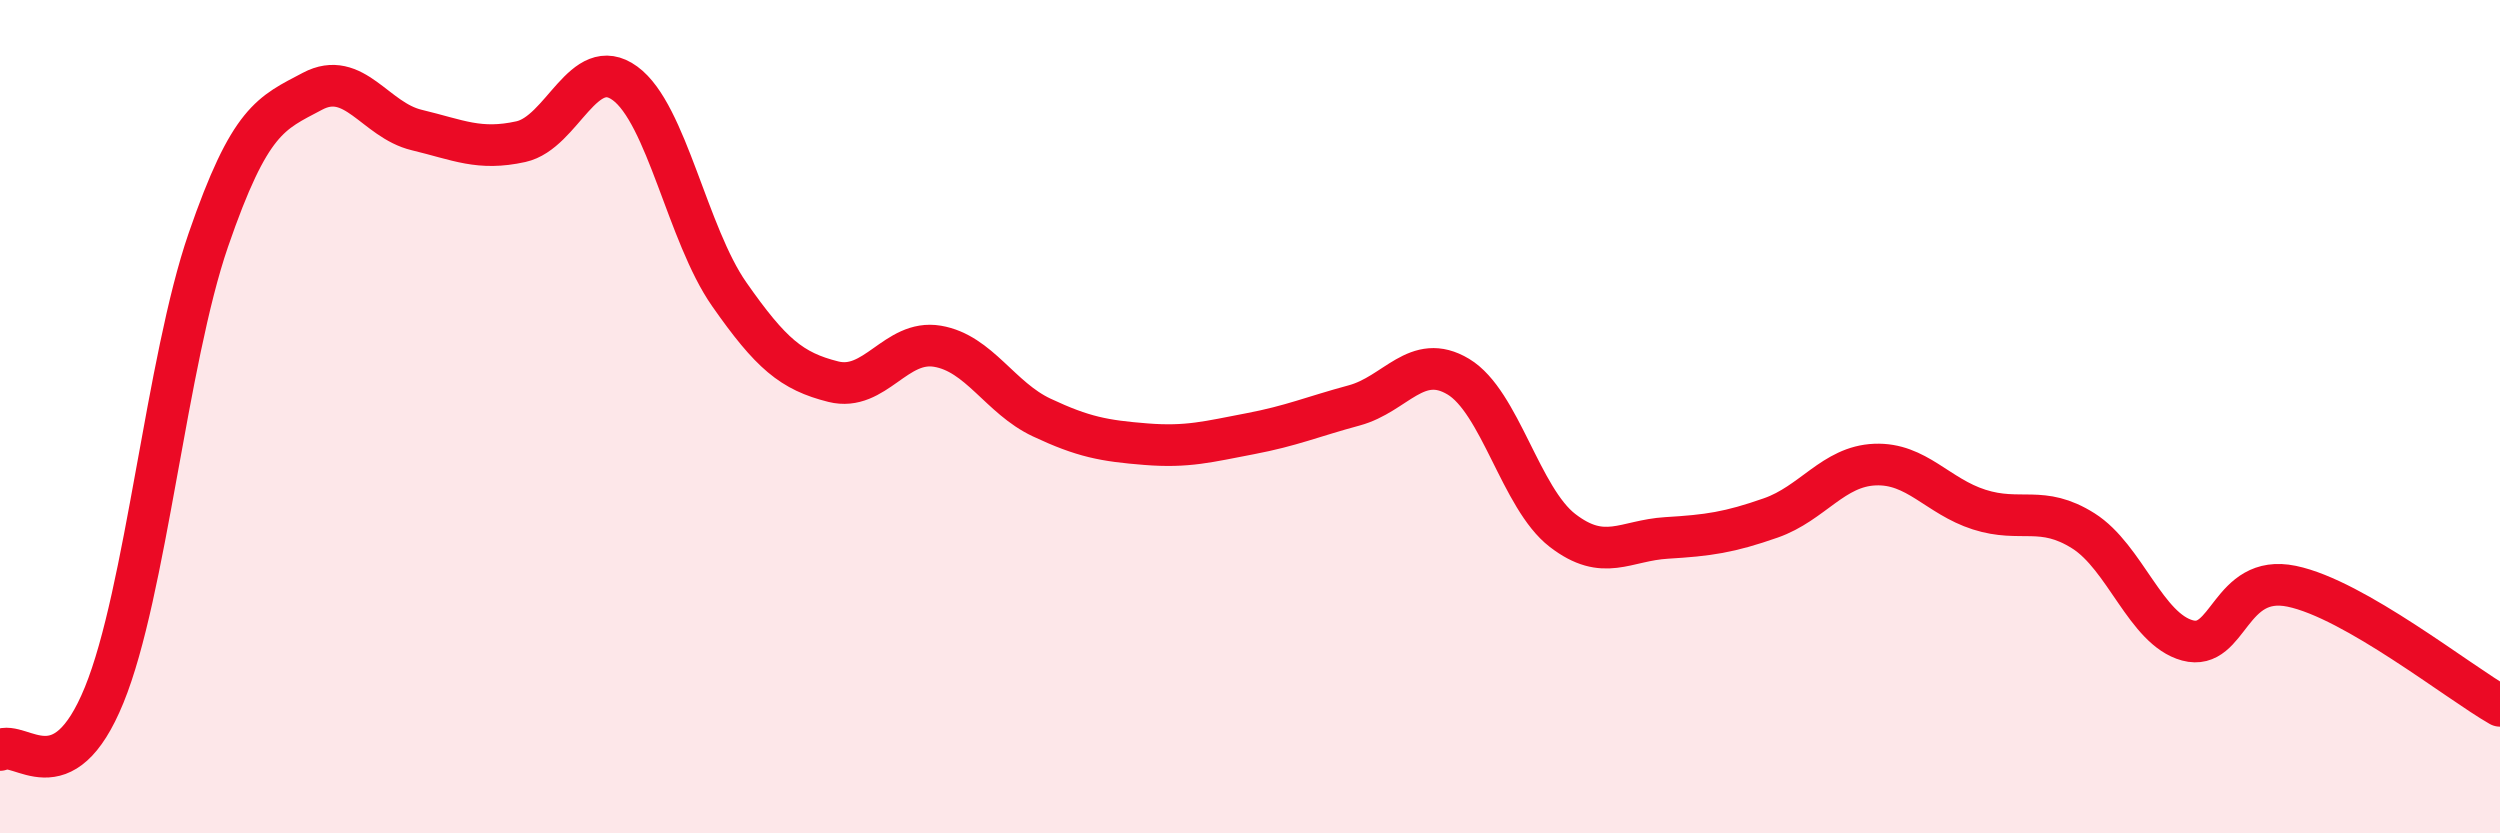
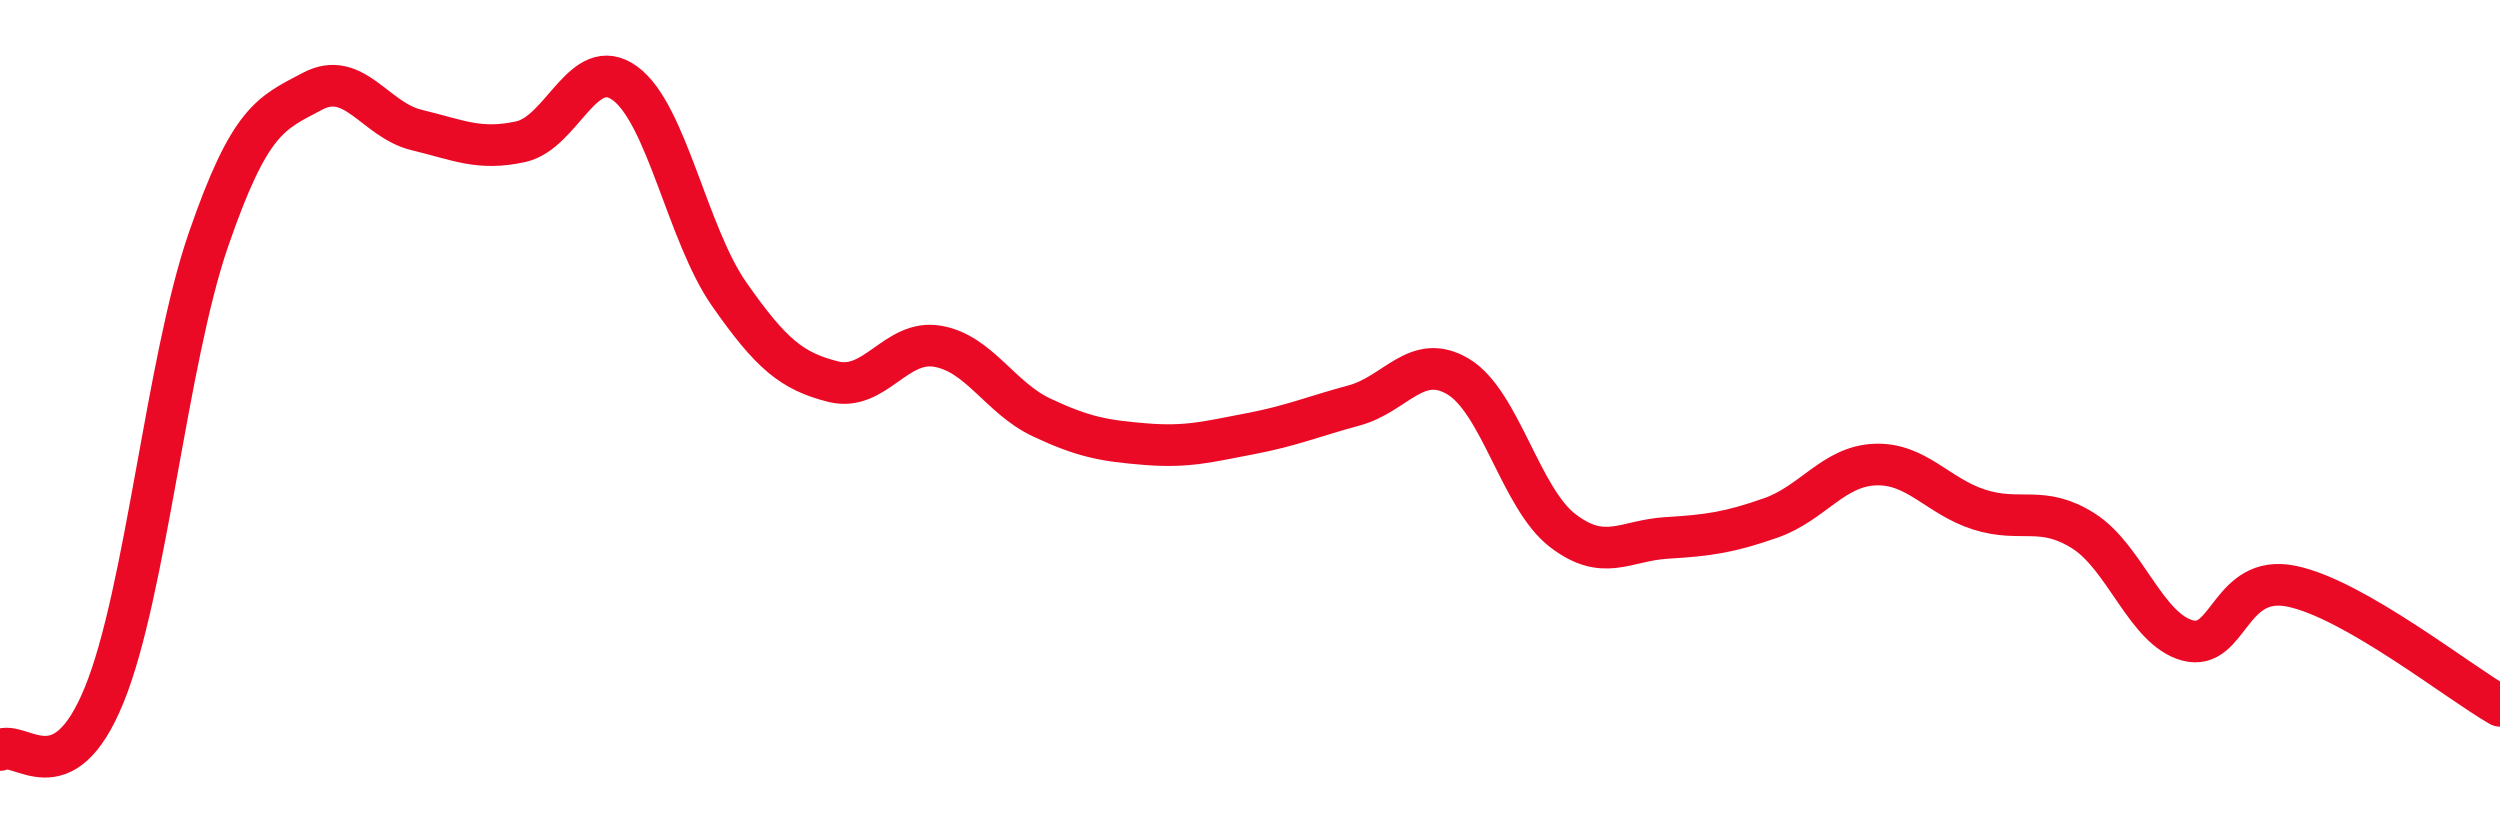
<svg xmlns="http://www.w3.org/2000/svg" width="60" height="20" viewBox="0 0 60 20">
-   <path d="M 0,18 C 0.5,17.74 1.5,19.13 2.5,16.68 C 3.5,14.23 4,8.66 5,5.76 C 6,2.86 6.5,2.72 7.5,2.19 C 8.5,1.66 9,2.88 10,3.12 C 11,3.36 11.5,3.62 12.5,3.4 C 13.5,3.18 14,1.27 15,2 C 16,2.73 16.5,5.63 17.5,7.06 C 18.5,8.49 19,8.91 20,9.16 C 21,9.41 21.5,8.14 22.5,8.31 C 23.5,8.48 24,9.55 25,10.02 C 26,10.49 26.5,10.58 27.5,10.66 C 28.5,10.74 29,10.6 30,10.41 C 31,10.22 31.5,10 32.5,9.73 C 33.5,9.46 34,8.44 35,9.04 C 36,9.64 36.5,11.96 37.5,12.73 C 38.5,13.5 39,12.97 40,12.91 C 41,12.85 41.5,12.78 42.5,12.43 C 43.5,12.08 44,11.19 45,11.15 C 46,11.11 46.5,11.91 47.5,12.23 C 48.5,12.55 49,12.11 50,12.74 C 51,13.37 51.5,15.1 52.5,15.37 C 53.5,15.64 53.5,13.76 55,14.07 C 56.5,14.38 59,16.37 60,16.94L60 20L0 20Z" fill="#EB0A25" opacity="0.1" stroke-linecap="round" stroke-linejoin="round" />
  <path d="M 0,18 C 0.5,17.74 1.5,19.13 2.5,16.68 C 3.5,14.23 4,8.66 5,5.76 C 6,2.86 6.5,2.72 7.5,2.19 C 8.5,1.66 9,2.88 10,3.12 C 11,3.36 11.5,3.62 12.5,3.4 C 13.5,3.18 14,1.27 15,2 C 16,2.73 16.5,5.63 17.5,7.06 C 18.5,8.49 19,8.91 20,9.16 C 21,9.41 21.5,8.14 22.5,8.31 C 23.5,8.48 24,9.55 25,10.02 C 26,10.49 26.5,10.58 27.5,10.66 C 28.5,10.74 29,10.6 30,10.41 C 31,10.22 31.5,10 32.5,9.73 C 33.5,9.46 34,8.44 35,9.04 C 36,9.64 36.5,11.96 37.5,12.73 C 38.5,13.5 39,12.97 40,12.91 C 41,12.85 41.5,12.78 42.5,12.43 C 43.5,12.08 44,11.19 45,11.15 C 46,11.11 46.5,11.91 47.5,12.23 C 48.5,12.55 49,12.11 50,12.74 C 51,13.37 51.5,15.1 52.5,15.37 C 53.5,15.64 53.5,13.76 55,14.07 C 56.5,14.38 59,16.37 60,16.94" stroke="#EB0A25" stroke-width="1" fill="none" stroke-linecap="round" stroke-linejoin="round" />
</svg>